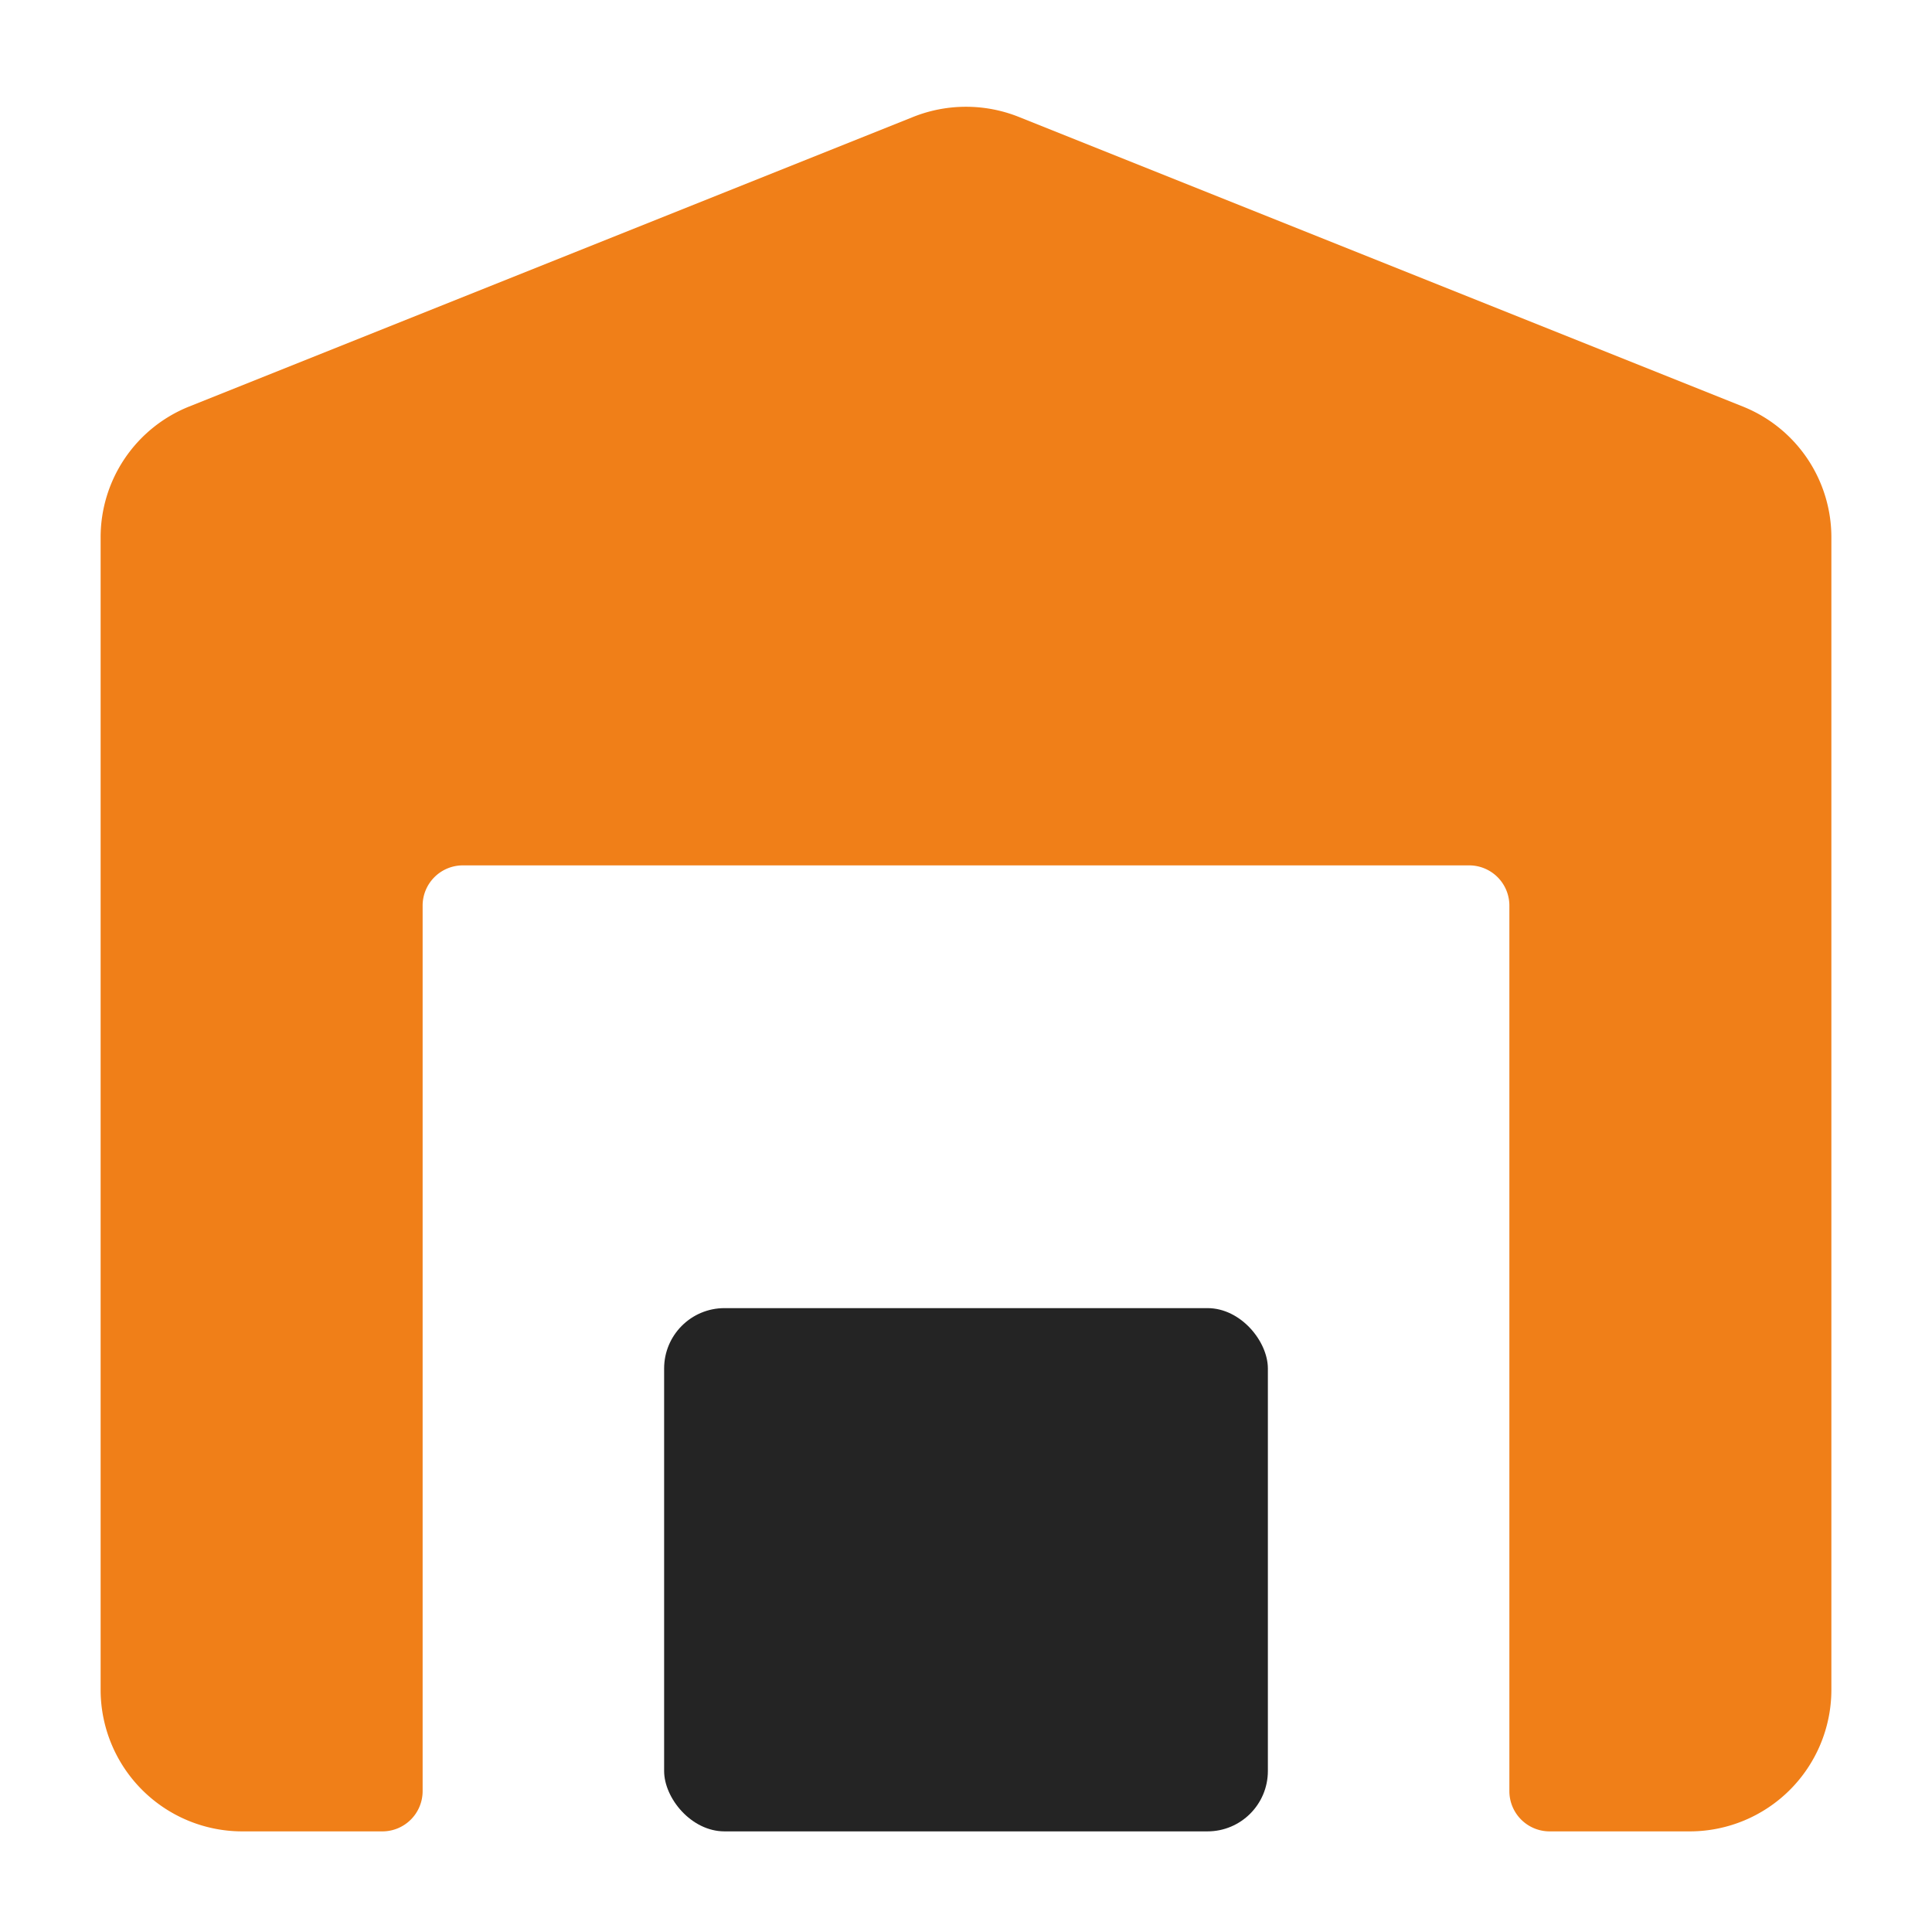
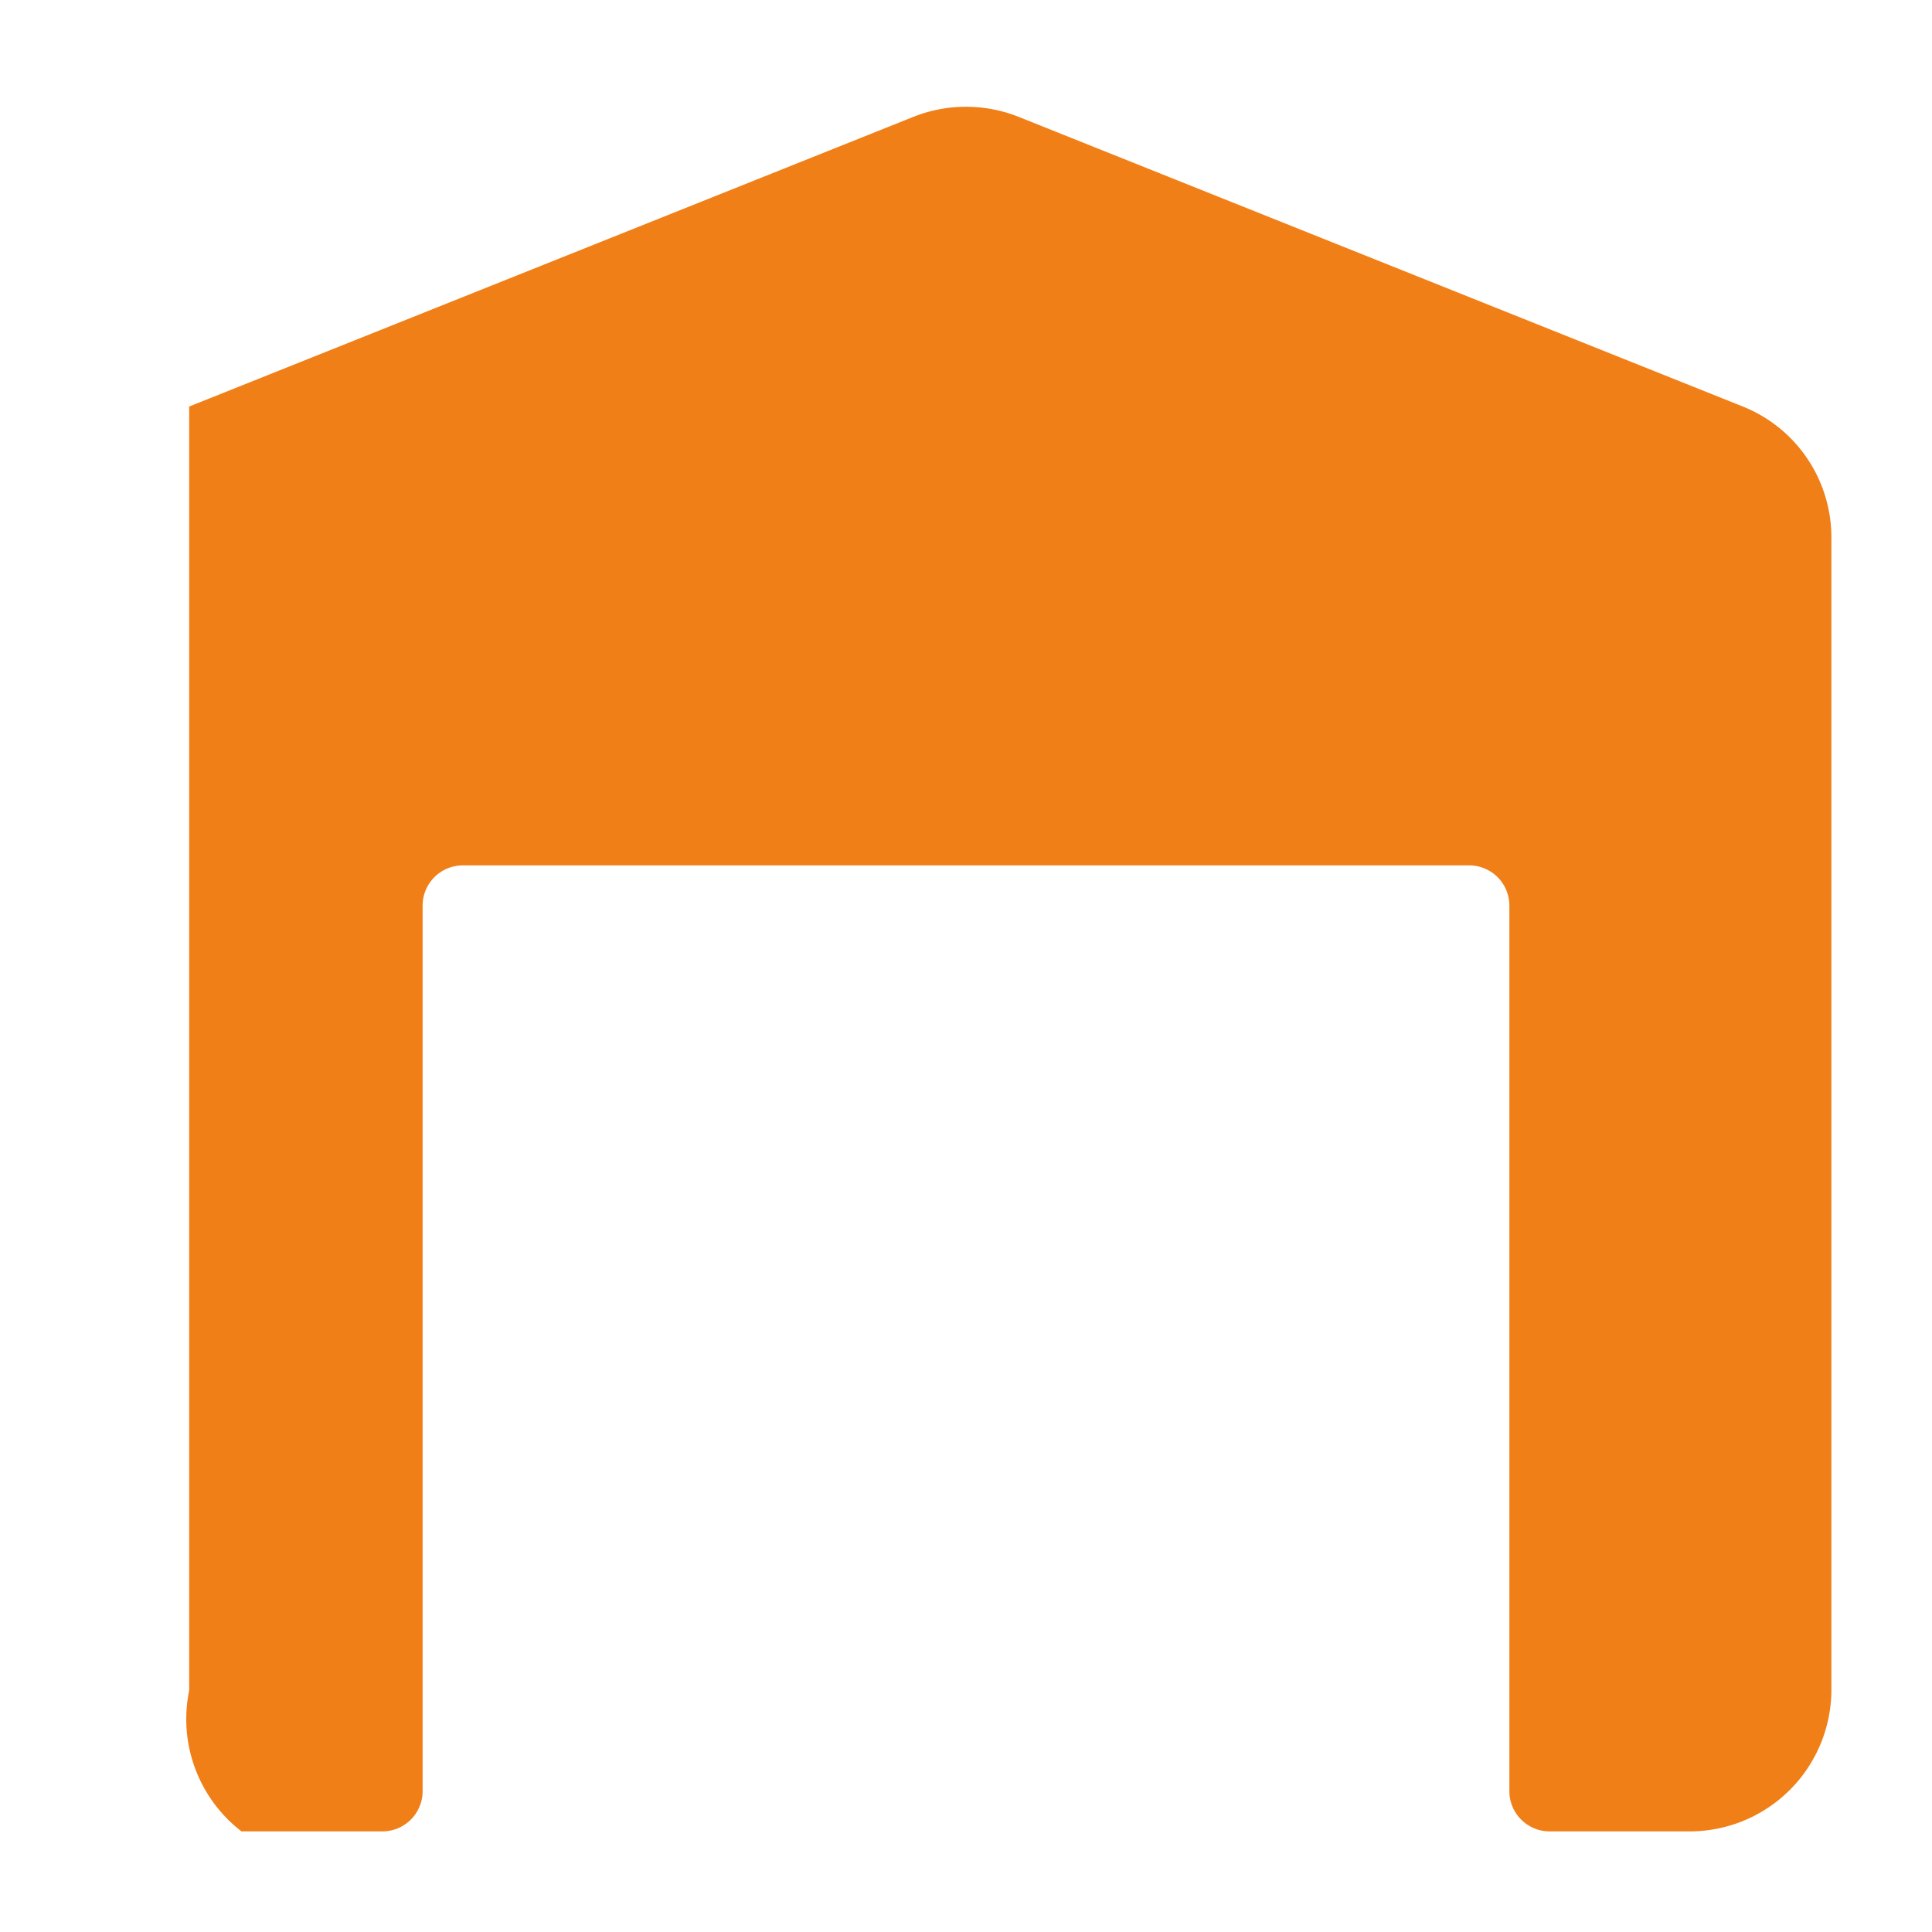
<svg xmlns="http://www.w3.org/2000/svg" version="1.1" width="512" height="512" x="0" y="0" viewBox="0 0 24 24" style="enable-background:new 0 0 512 512" xml:space="preserve" class="">
  <g>
    <g data-name="Layer 2">
-       <path d="m21.65 5.05-9-3.6a1.77 1.77 0 0 0-1.3 0l-9 3.6a1.75 1.75 0 0 0-1.1 1.63V21A1.76 1.76 0 0 0 3 22.75h1.75a.5.5 0 0 0 .5-.5v-11a.5.5 0 0 1 .5-.5h12.5a.5.5 0 0 1 .5.5v11a.5.5 0 0 0 .5.5H21A1.76 1.76 0 0 0 22.75 21V6.68a1.75 1.75 0 0 0-1.1-1.63z" fill="#f07f18" opacity="1" data-original="#000000" class="" />
-       <rect width="7.5" height="6.5" x="8.25" y="16.25" rx=".75" fill="#242424" opacity="1" data-original="#000000" class="" />
+       <path d="m21.65 5.05-9-3.6a1.77 1.77 0 0 0-1.3 0l-9 3.6V21A1.76 1.76 0 0 0 3 22.75h1.75a.5.5 0 0 0 .5-.5v-11a.5.5 0 0 1 .5-.5h12.5a.5.5 0 0 1 .5.5v11a.5.5 0 0 0 .5.5H21A1.76 1.76 0 0 0 22.75 21V6.68a1.75 1.75 0 0 0-1.1-1.63z" fill="#f07f18" opacity="1" data-original="#000000" class="" />
    </g>
  </g>
</svg>